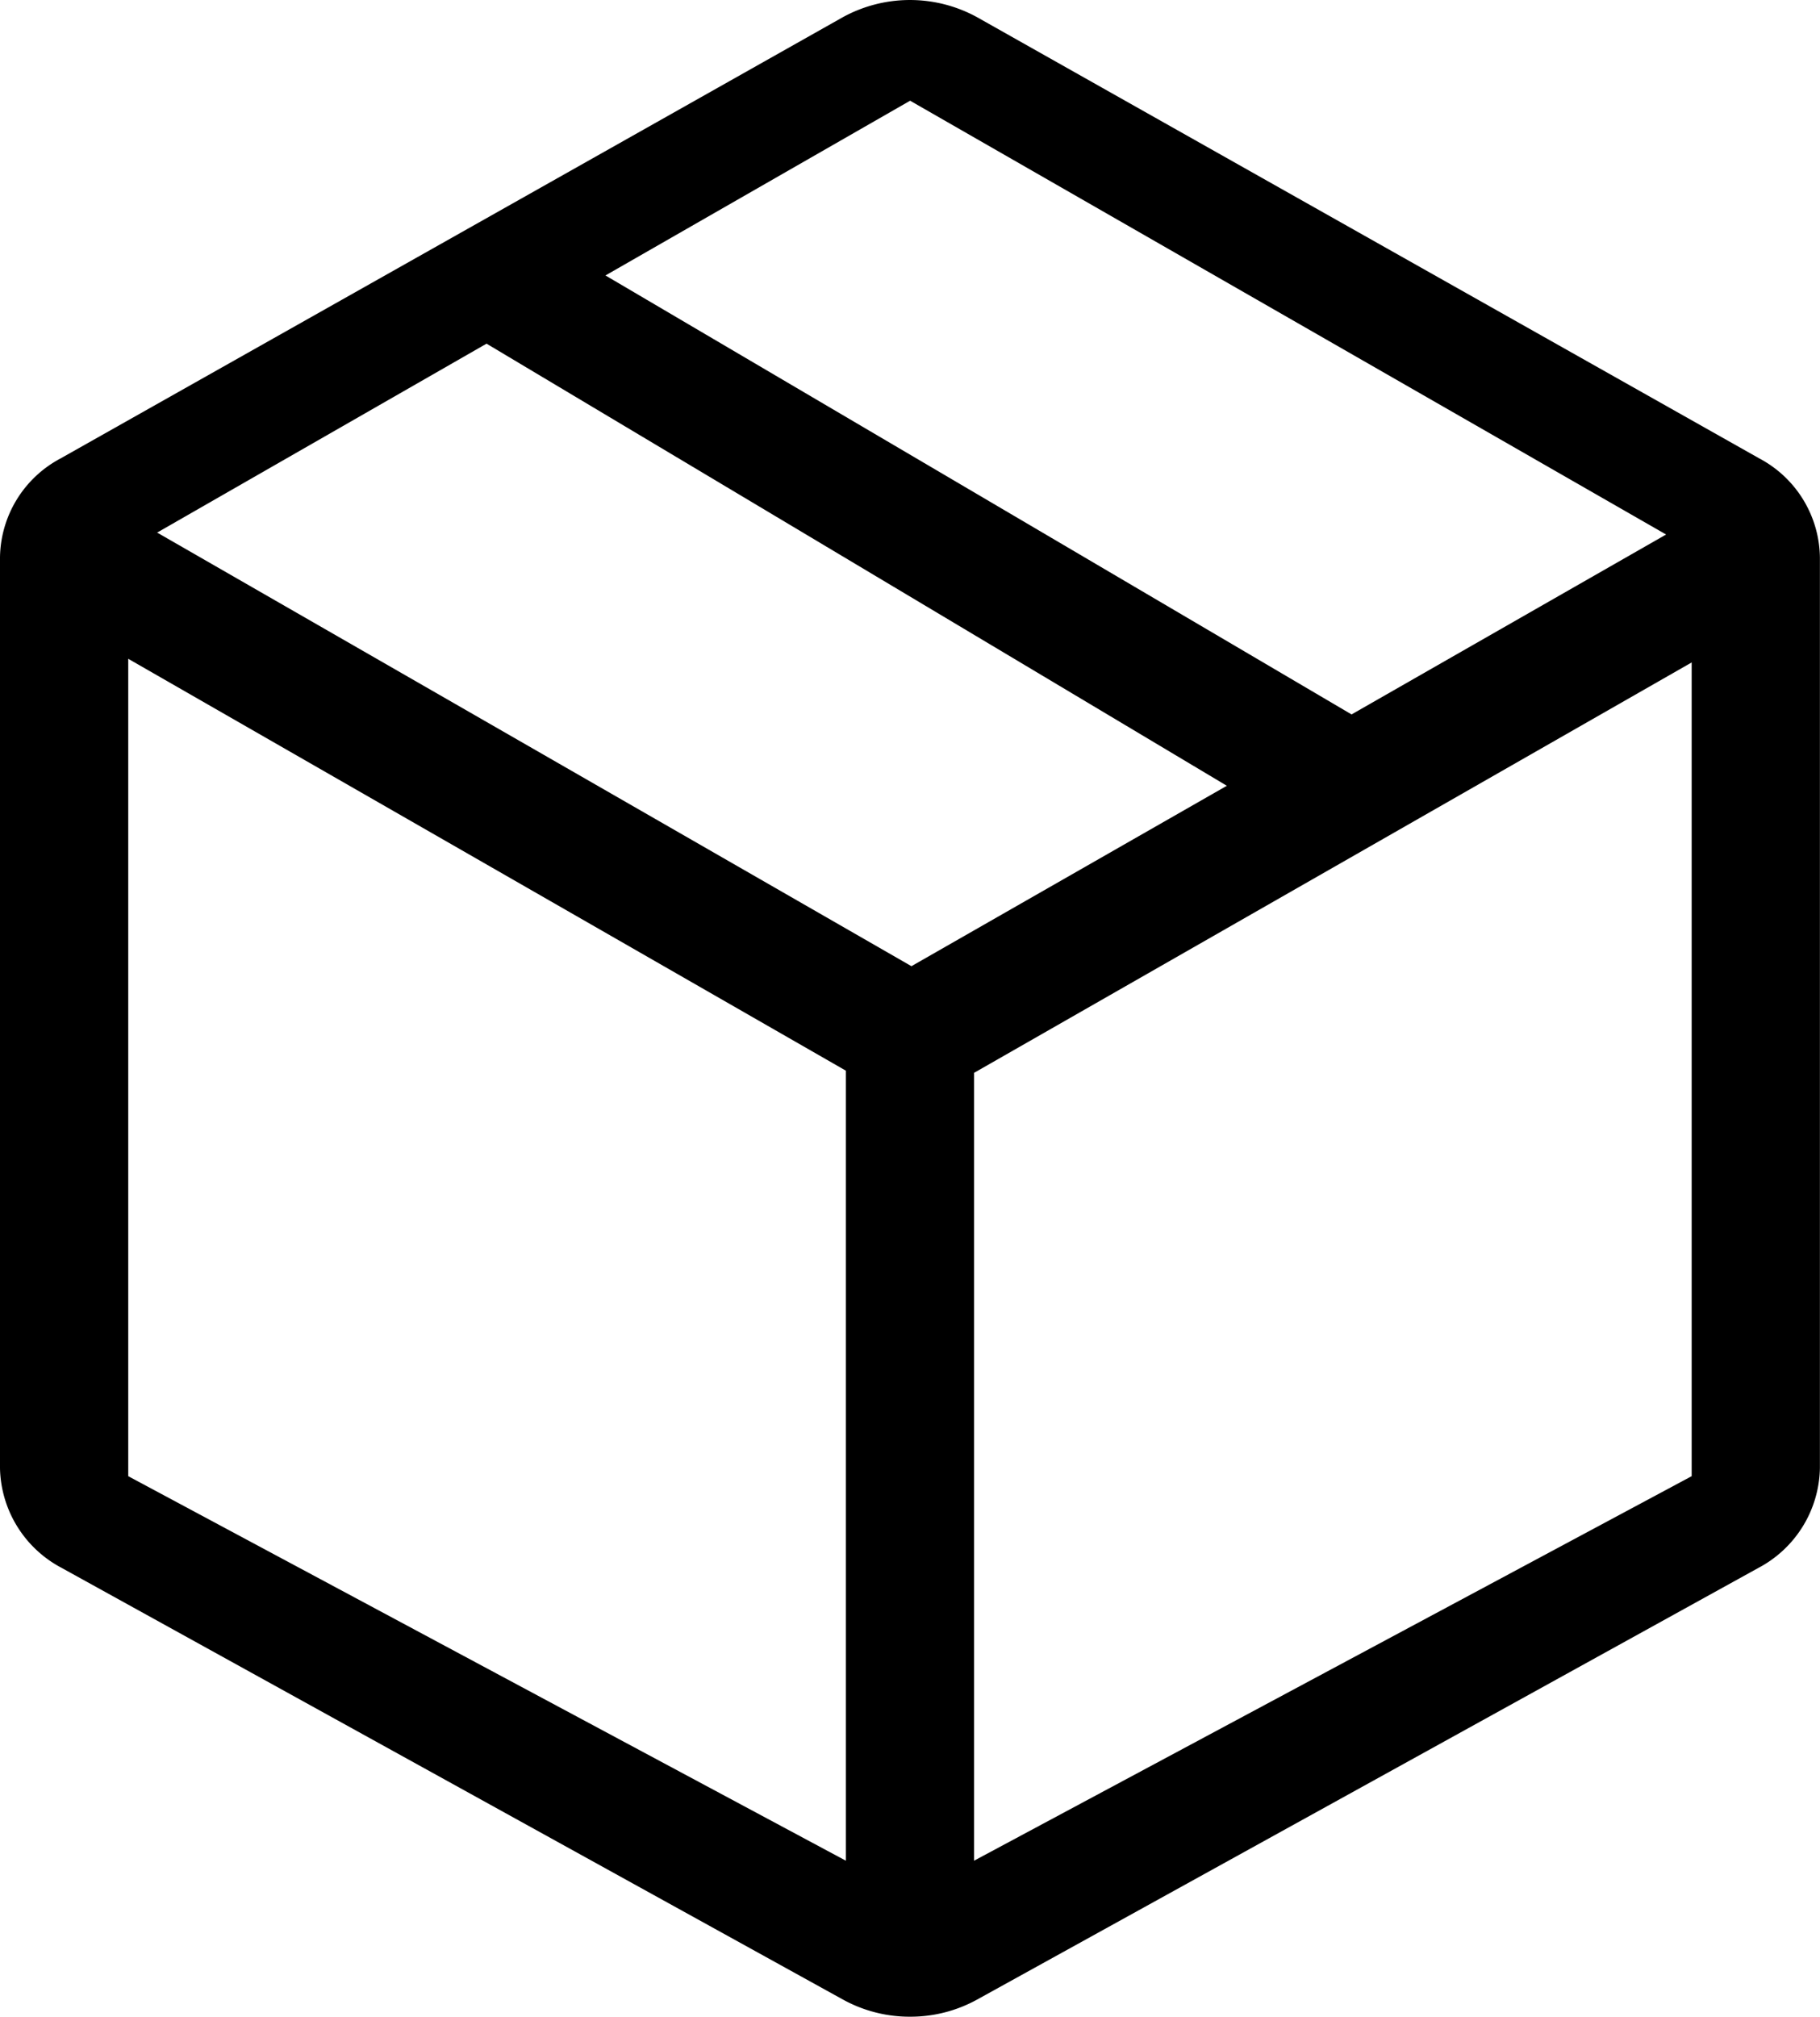
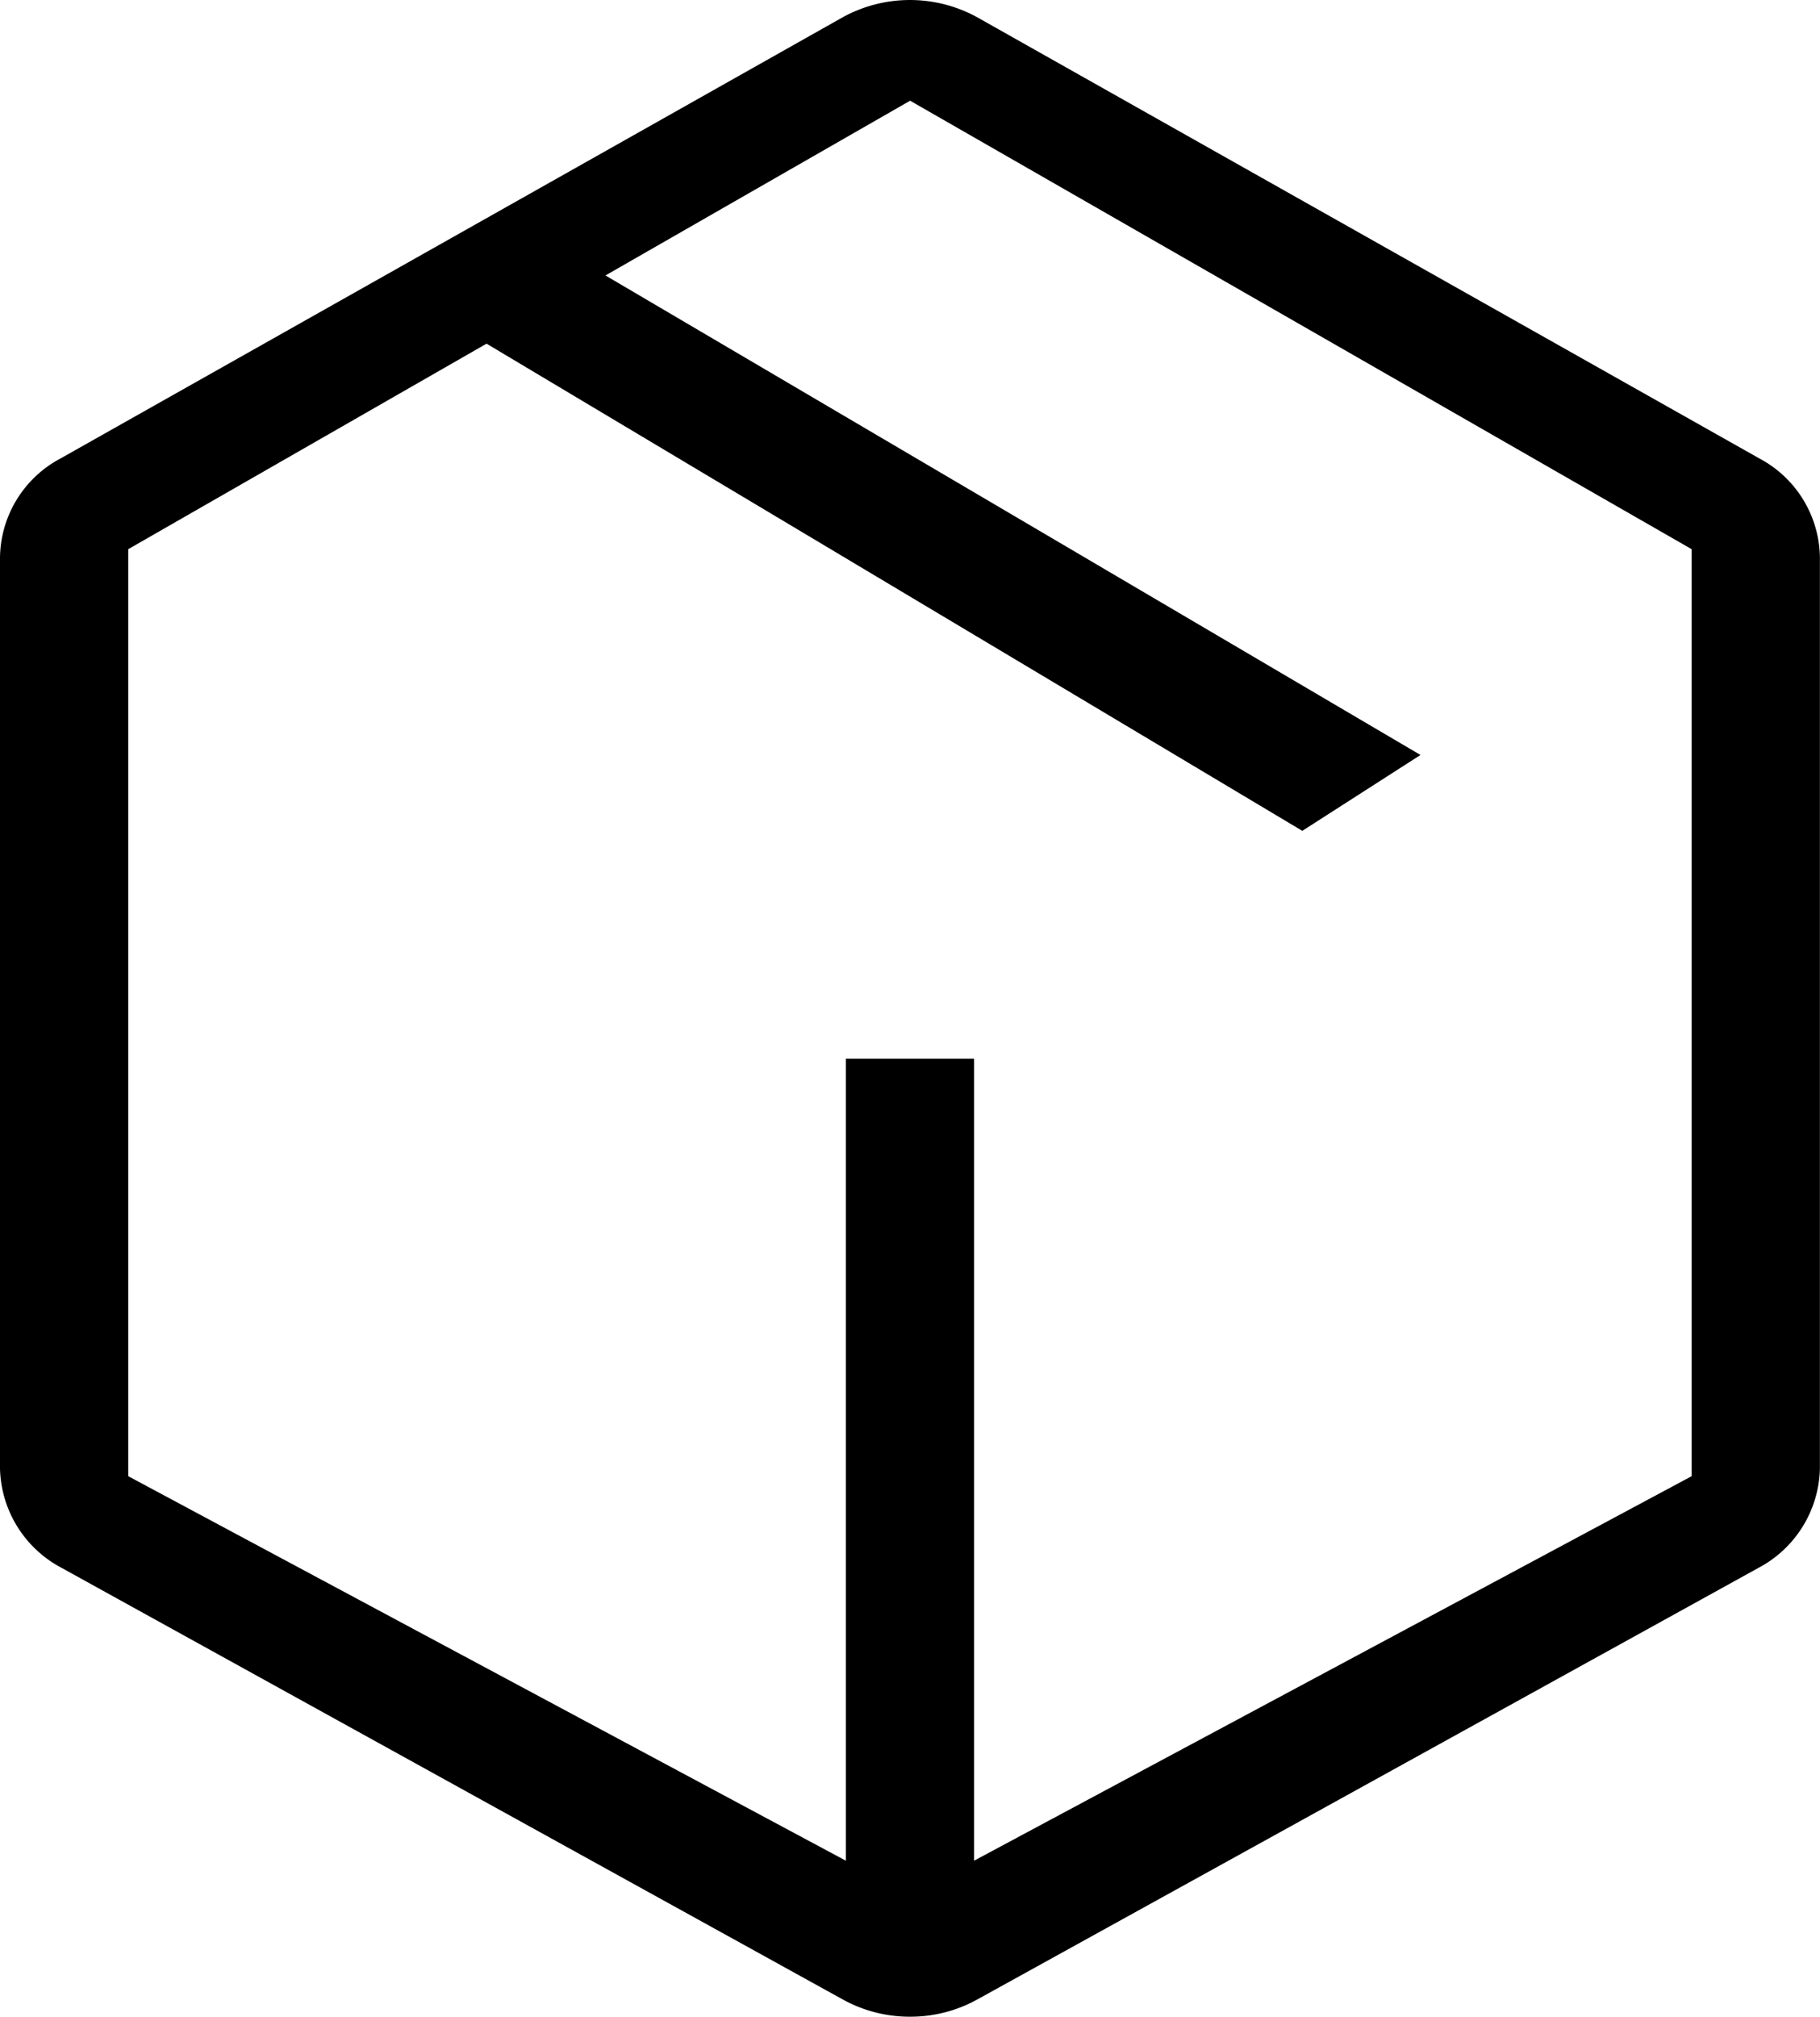
<svg xmlns="http://www.w3.org/2000/svg" id="icon_ordini_copy" data-name="icon / ordini copy" width="19.557" height="21.666" viewBox="0 0 19.557 21.666">
  <path id="Path_8" data-name="Path 8" d="M9.778,21.666a1.485,1.485,0,0,1-.716-.182l-8.4-4.64A1.239,1.239,0,0,1,0,15.775V5.987A1.222,1.222,0,0,1,.651,4.925L9.051.188a1.5,1.5,0,0,1,1.454,0l8.4,4.737a1.223,1.223,0,0,1,.651,1.063v9.788a1.239,1.239,0,0,1-.662,1.069l-8.4,4.64A1.485,1.485,0,0,1,9.778,21.666Zm0-20.583h0L1.378,5.9v9.959l8.4,4.5,8.4-4.5V5.9l-8.4-4.819Z" transform="translate(0 0)" />
-   <path id="Path_9" data-name="Path 9" d="M18.106.021l.734,1.112L10.127,6.115a1.437,1.437,0,0,1-1.281.094L0,1.133.7,0l8.7,5Z" transform="translate(0.394 5.38)" />
  <path id="Path_11" data-name="Path 11" d="M1.144,0,10.2,5.327,8.93,6.142,0,.81Z" transform="translate(5.064 2.784)" />
  <path id="Path_10" data-name="Path 10" d="M1.378,0V9.75H0V0Z" transform="translate(9.089 11.374)" />
</svg>